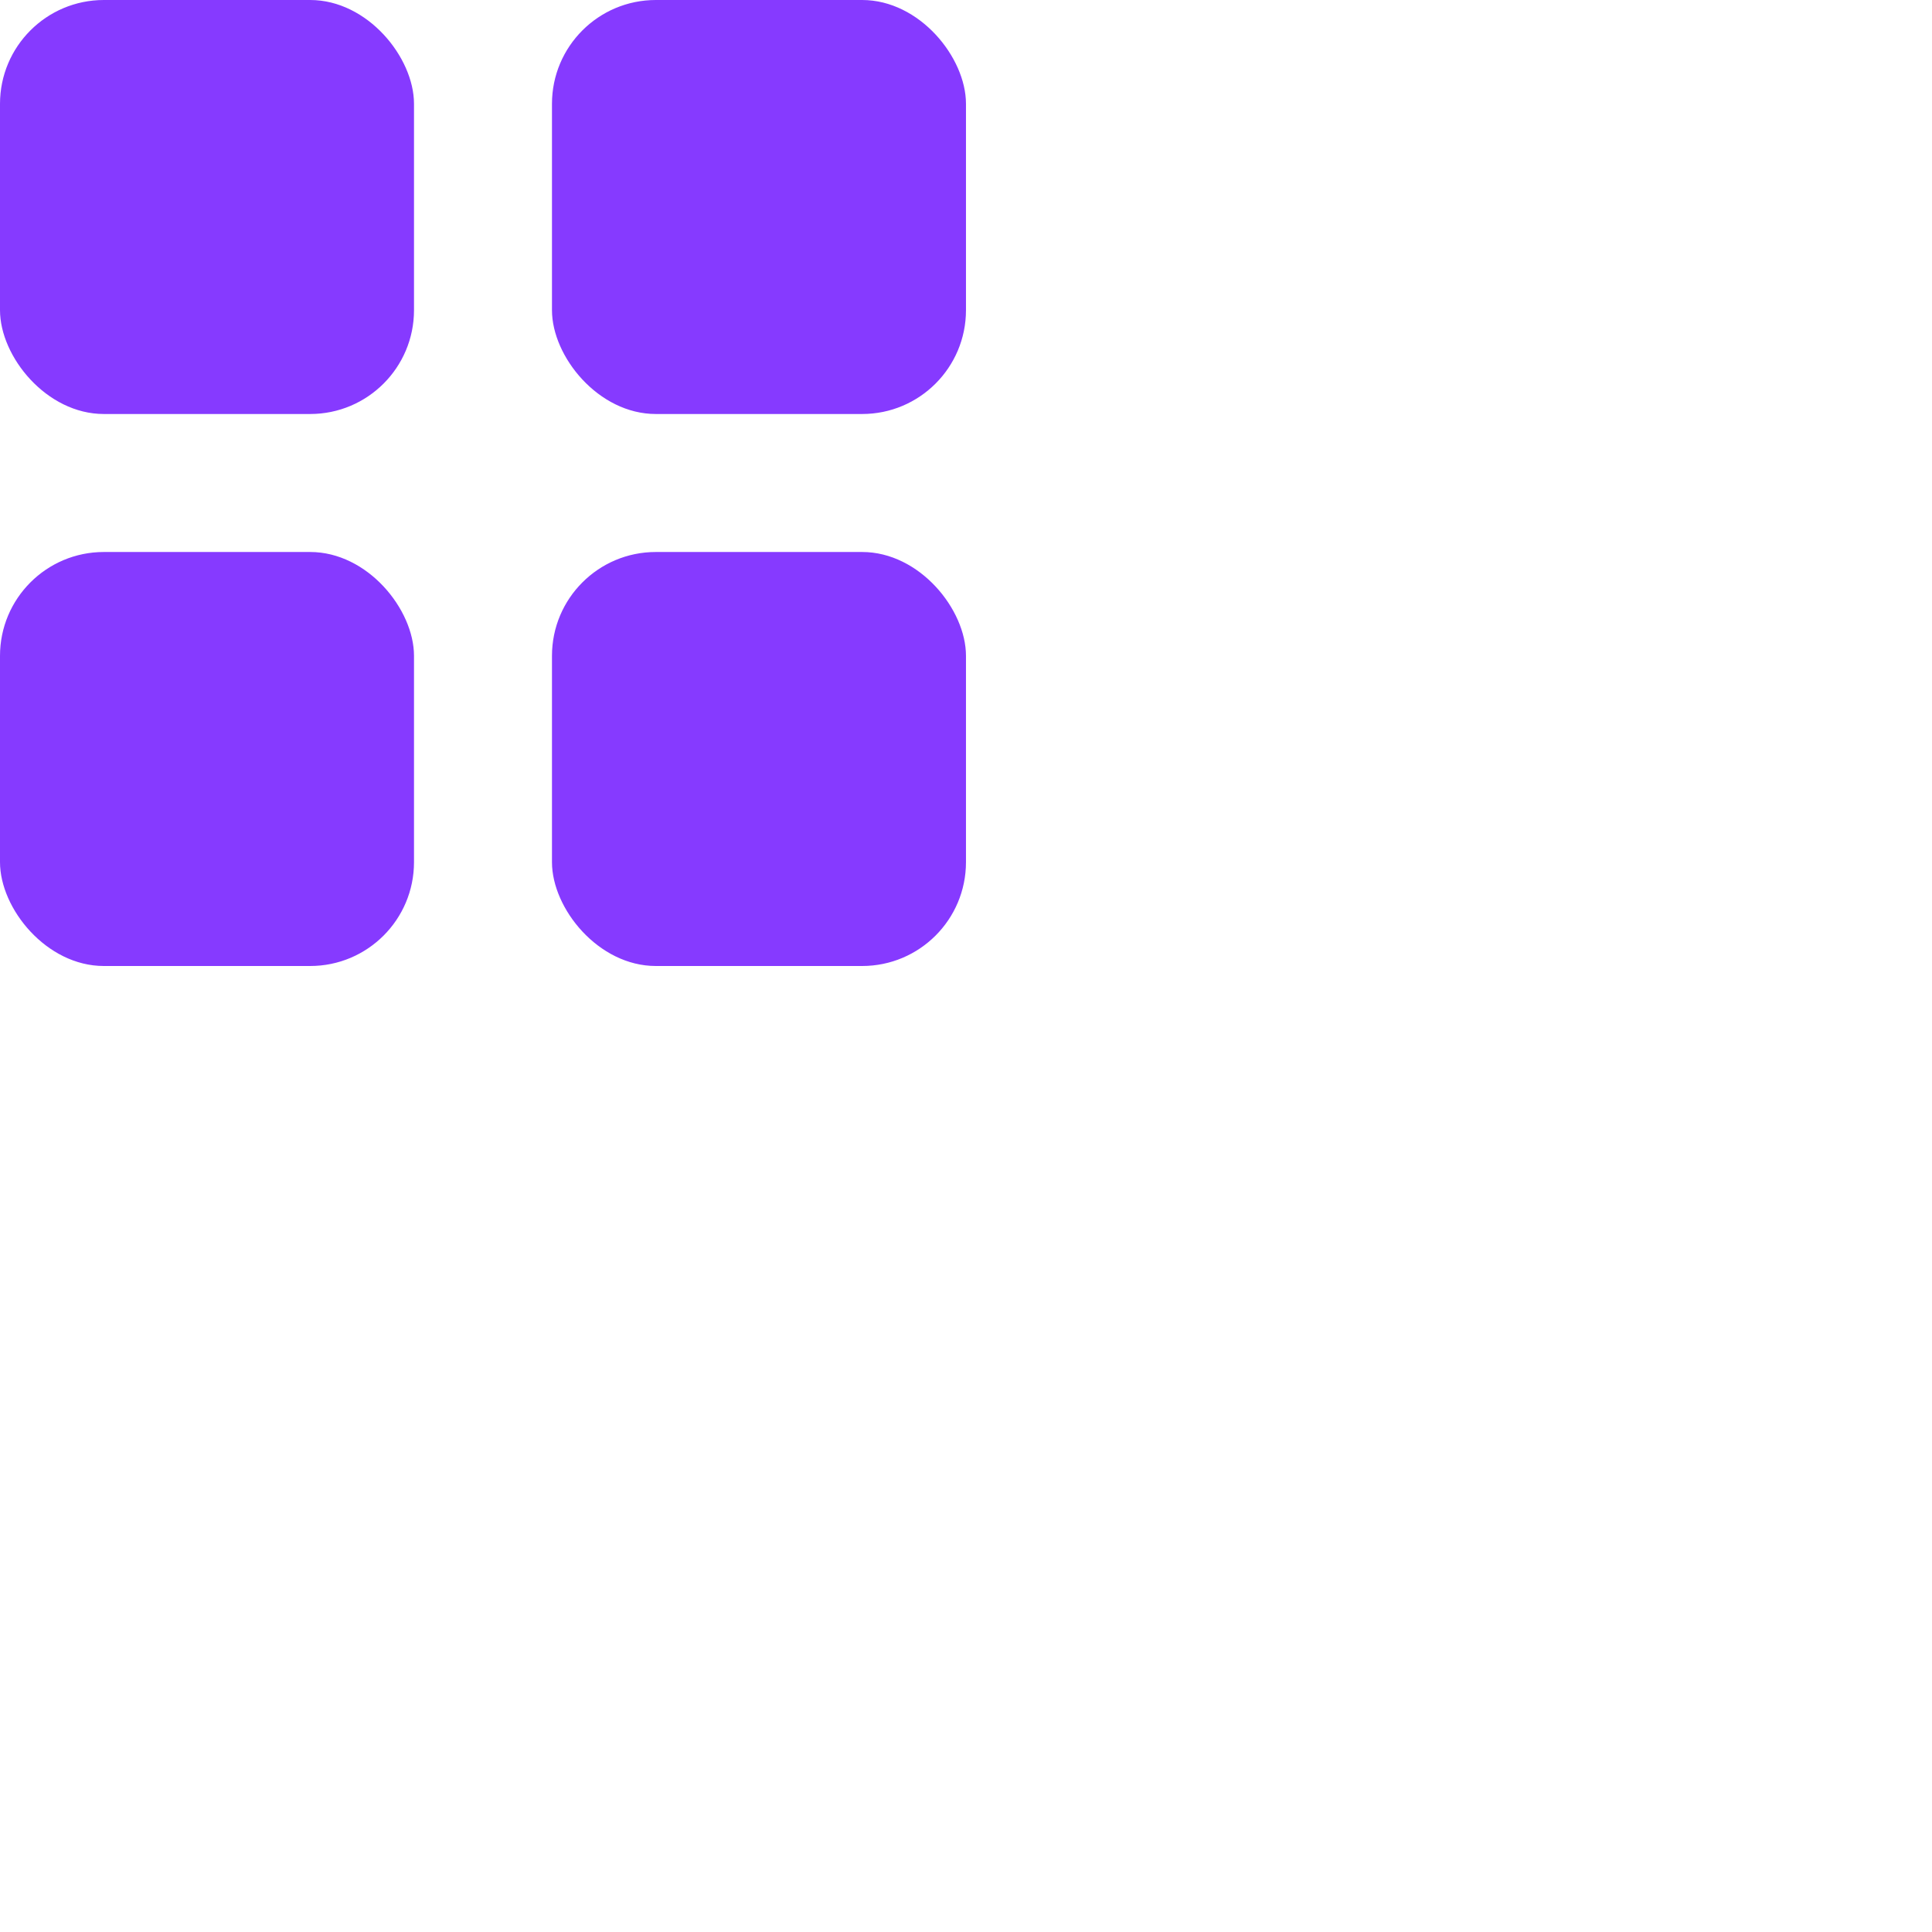
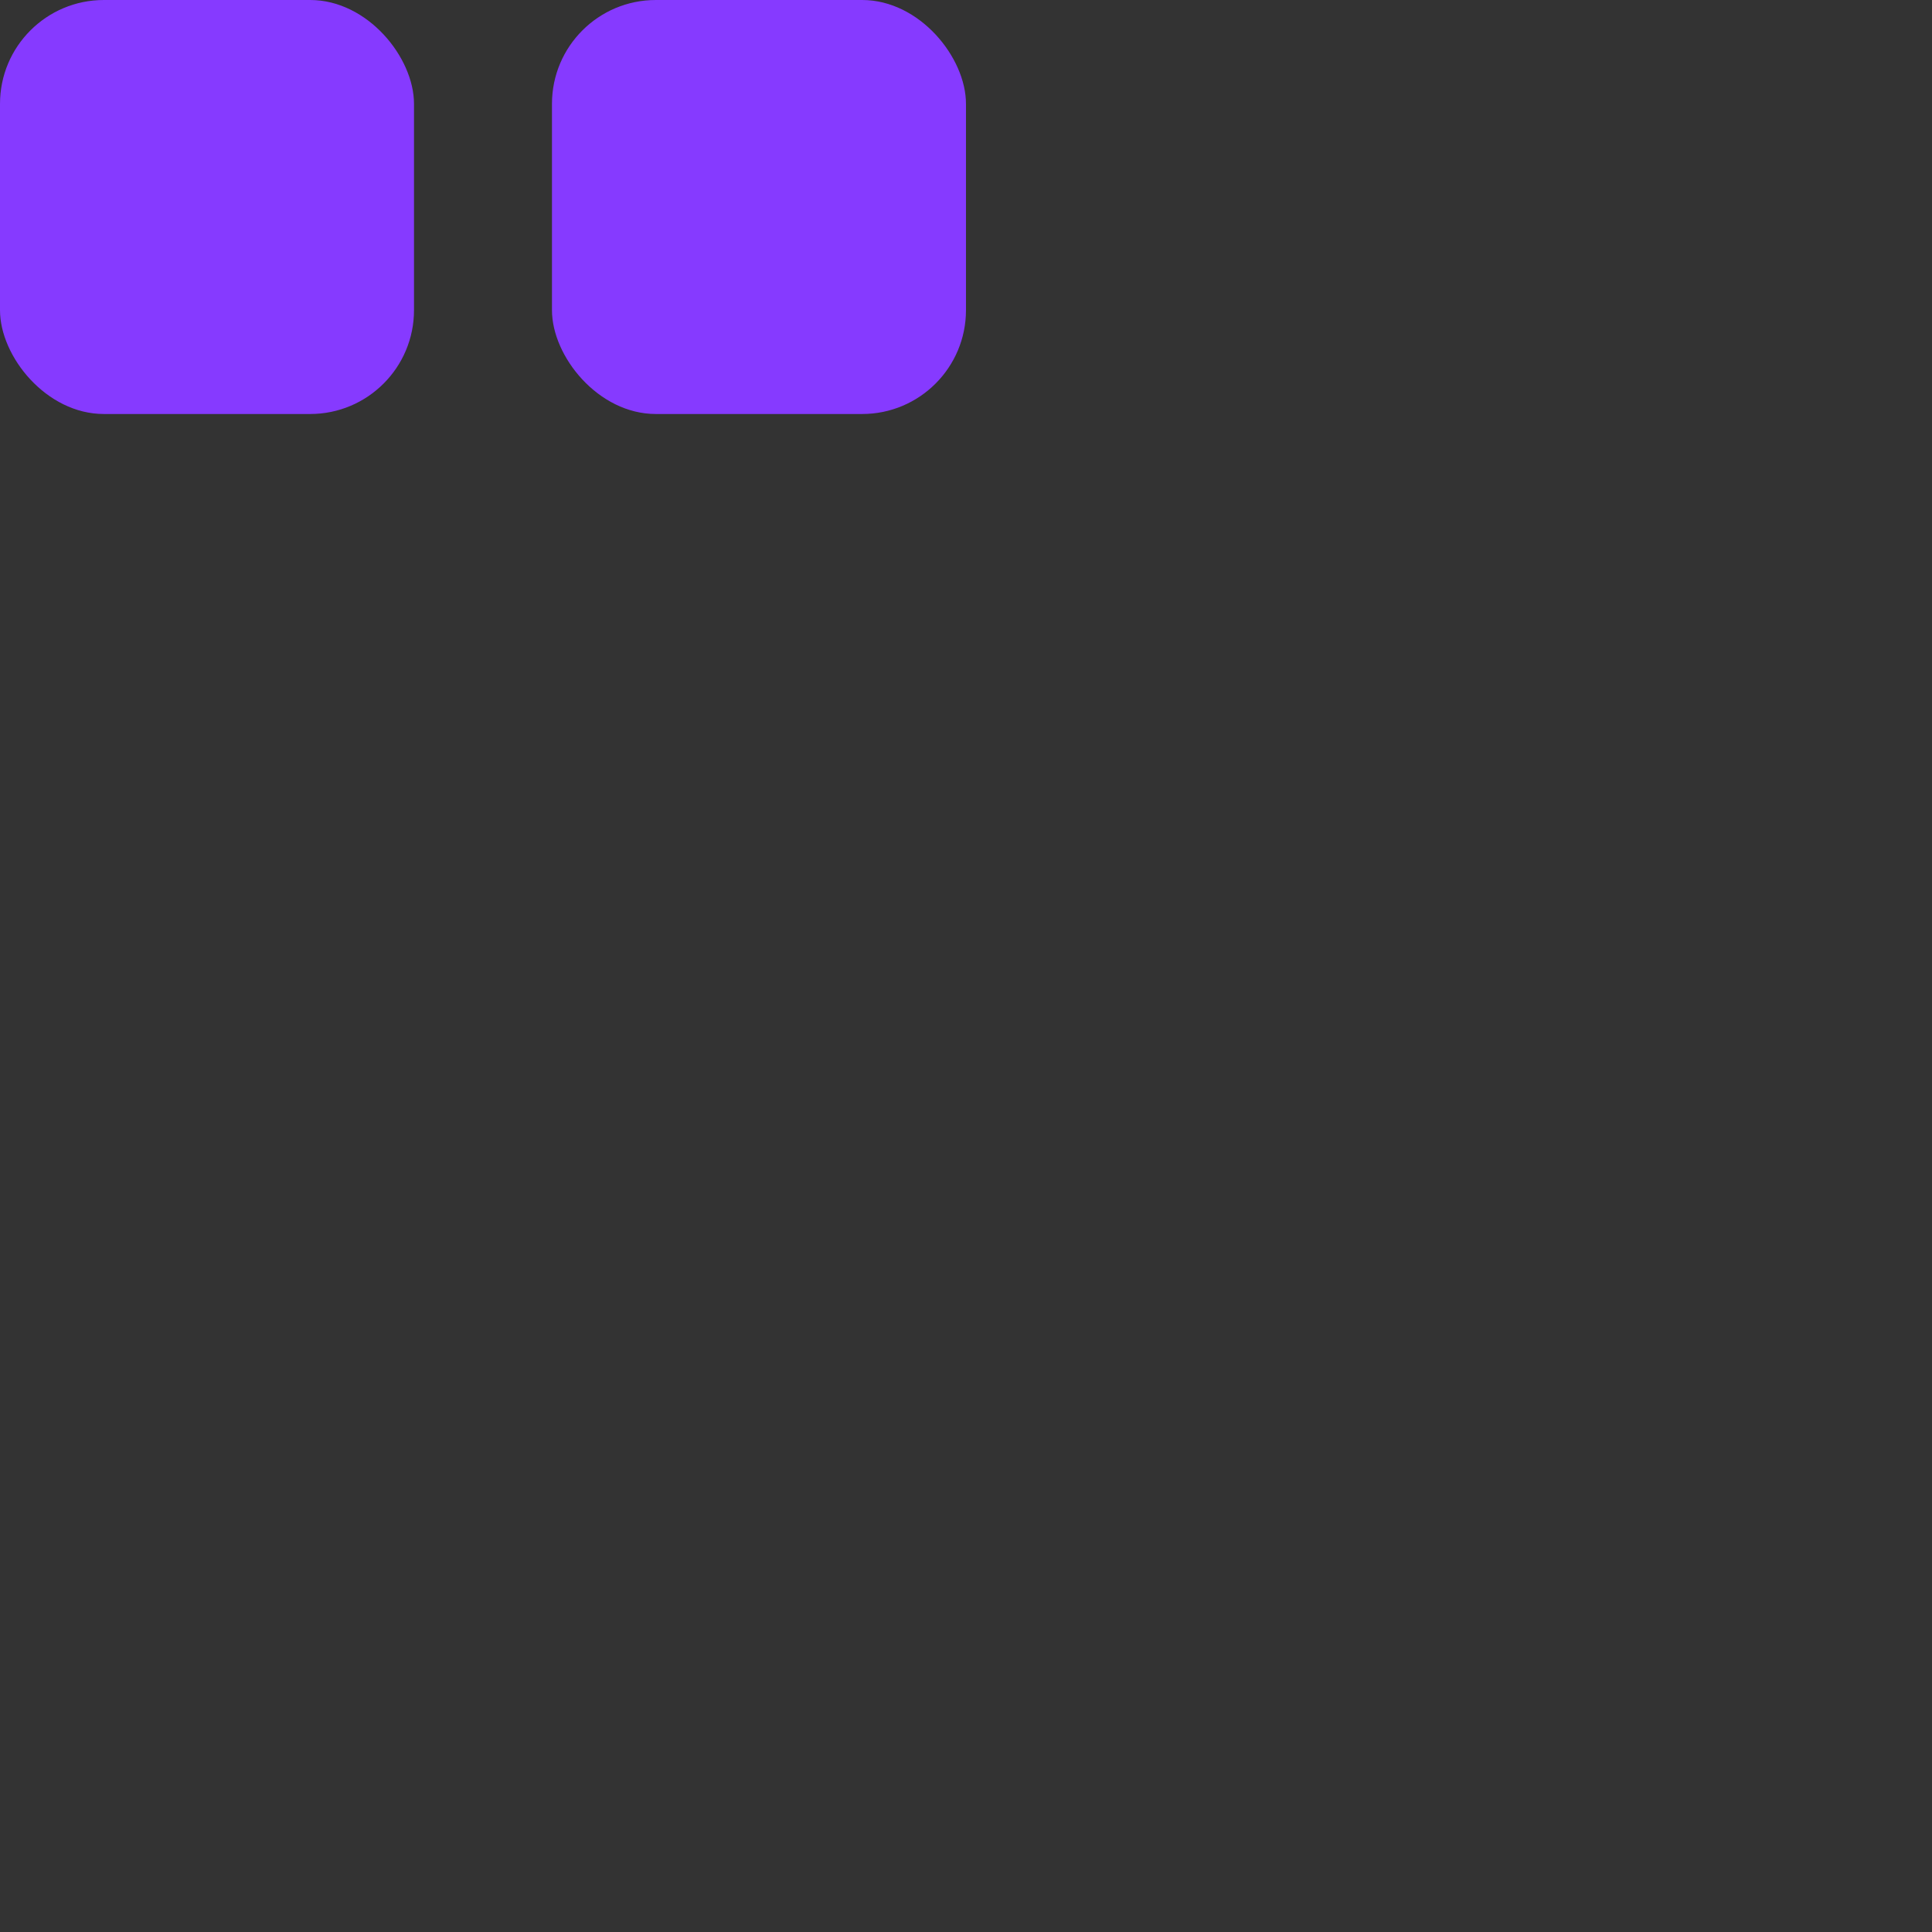
<svg xmlns="http://www.w3.org/2000/svg" width="80" height="80" viewBox="0 0 80 80" fill="none">
  <rect x="0" y="0" width="80" height="80" fill="#333333" stroke="none" />
  <g clip-path="url(#clip0_113_7)">
-     <rect width="80" height="80" fill="white" />
    <rect y="-1.52588e-05" width="17.143" height="17.143" rx="4.3" fill="#863AFF" />
    <rect x="22.856" y="-1.52588e-05" width="17.143" height="17.143" rx="4.3" fill="#863AFF" />
-     <rect y="22.857" width="17.143" height="17.143" rx="4.3" fill="#863AFF" />
-     <rect x="22.856" y="22.857" width="17.143" height="17.143" rx="4.3" fill="#863AFF" />
  </g>
  <defs>
    <clipPath id="clip0_113_7">
      <rect width="80" height="80" fill="white" />
    </clipPath>
  </defs>
</svg>